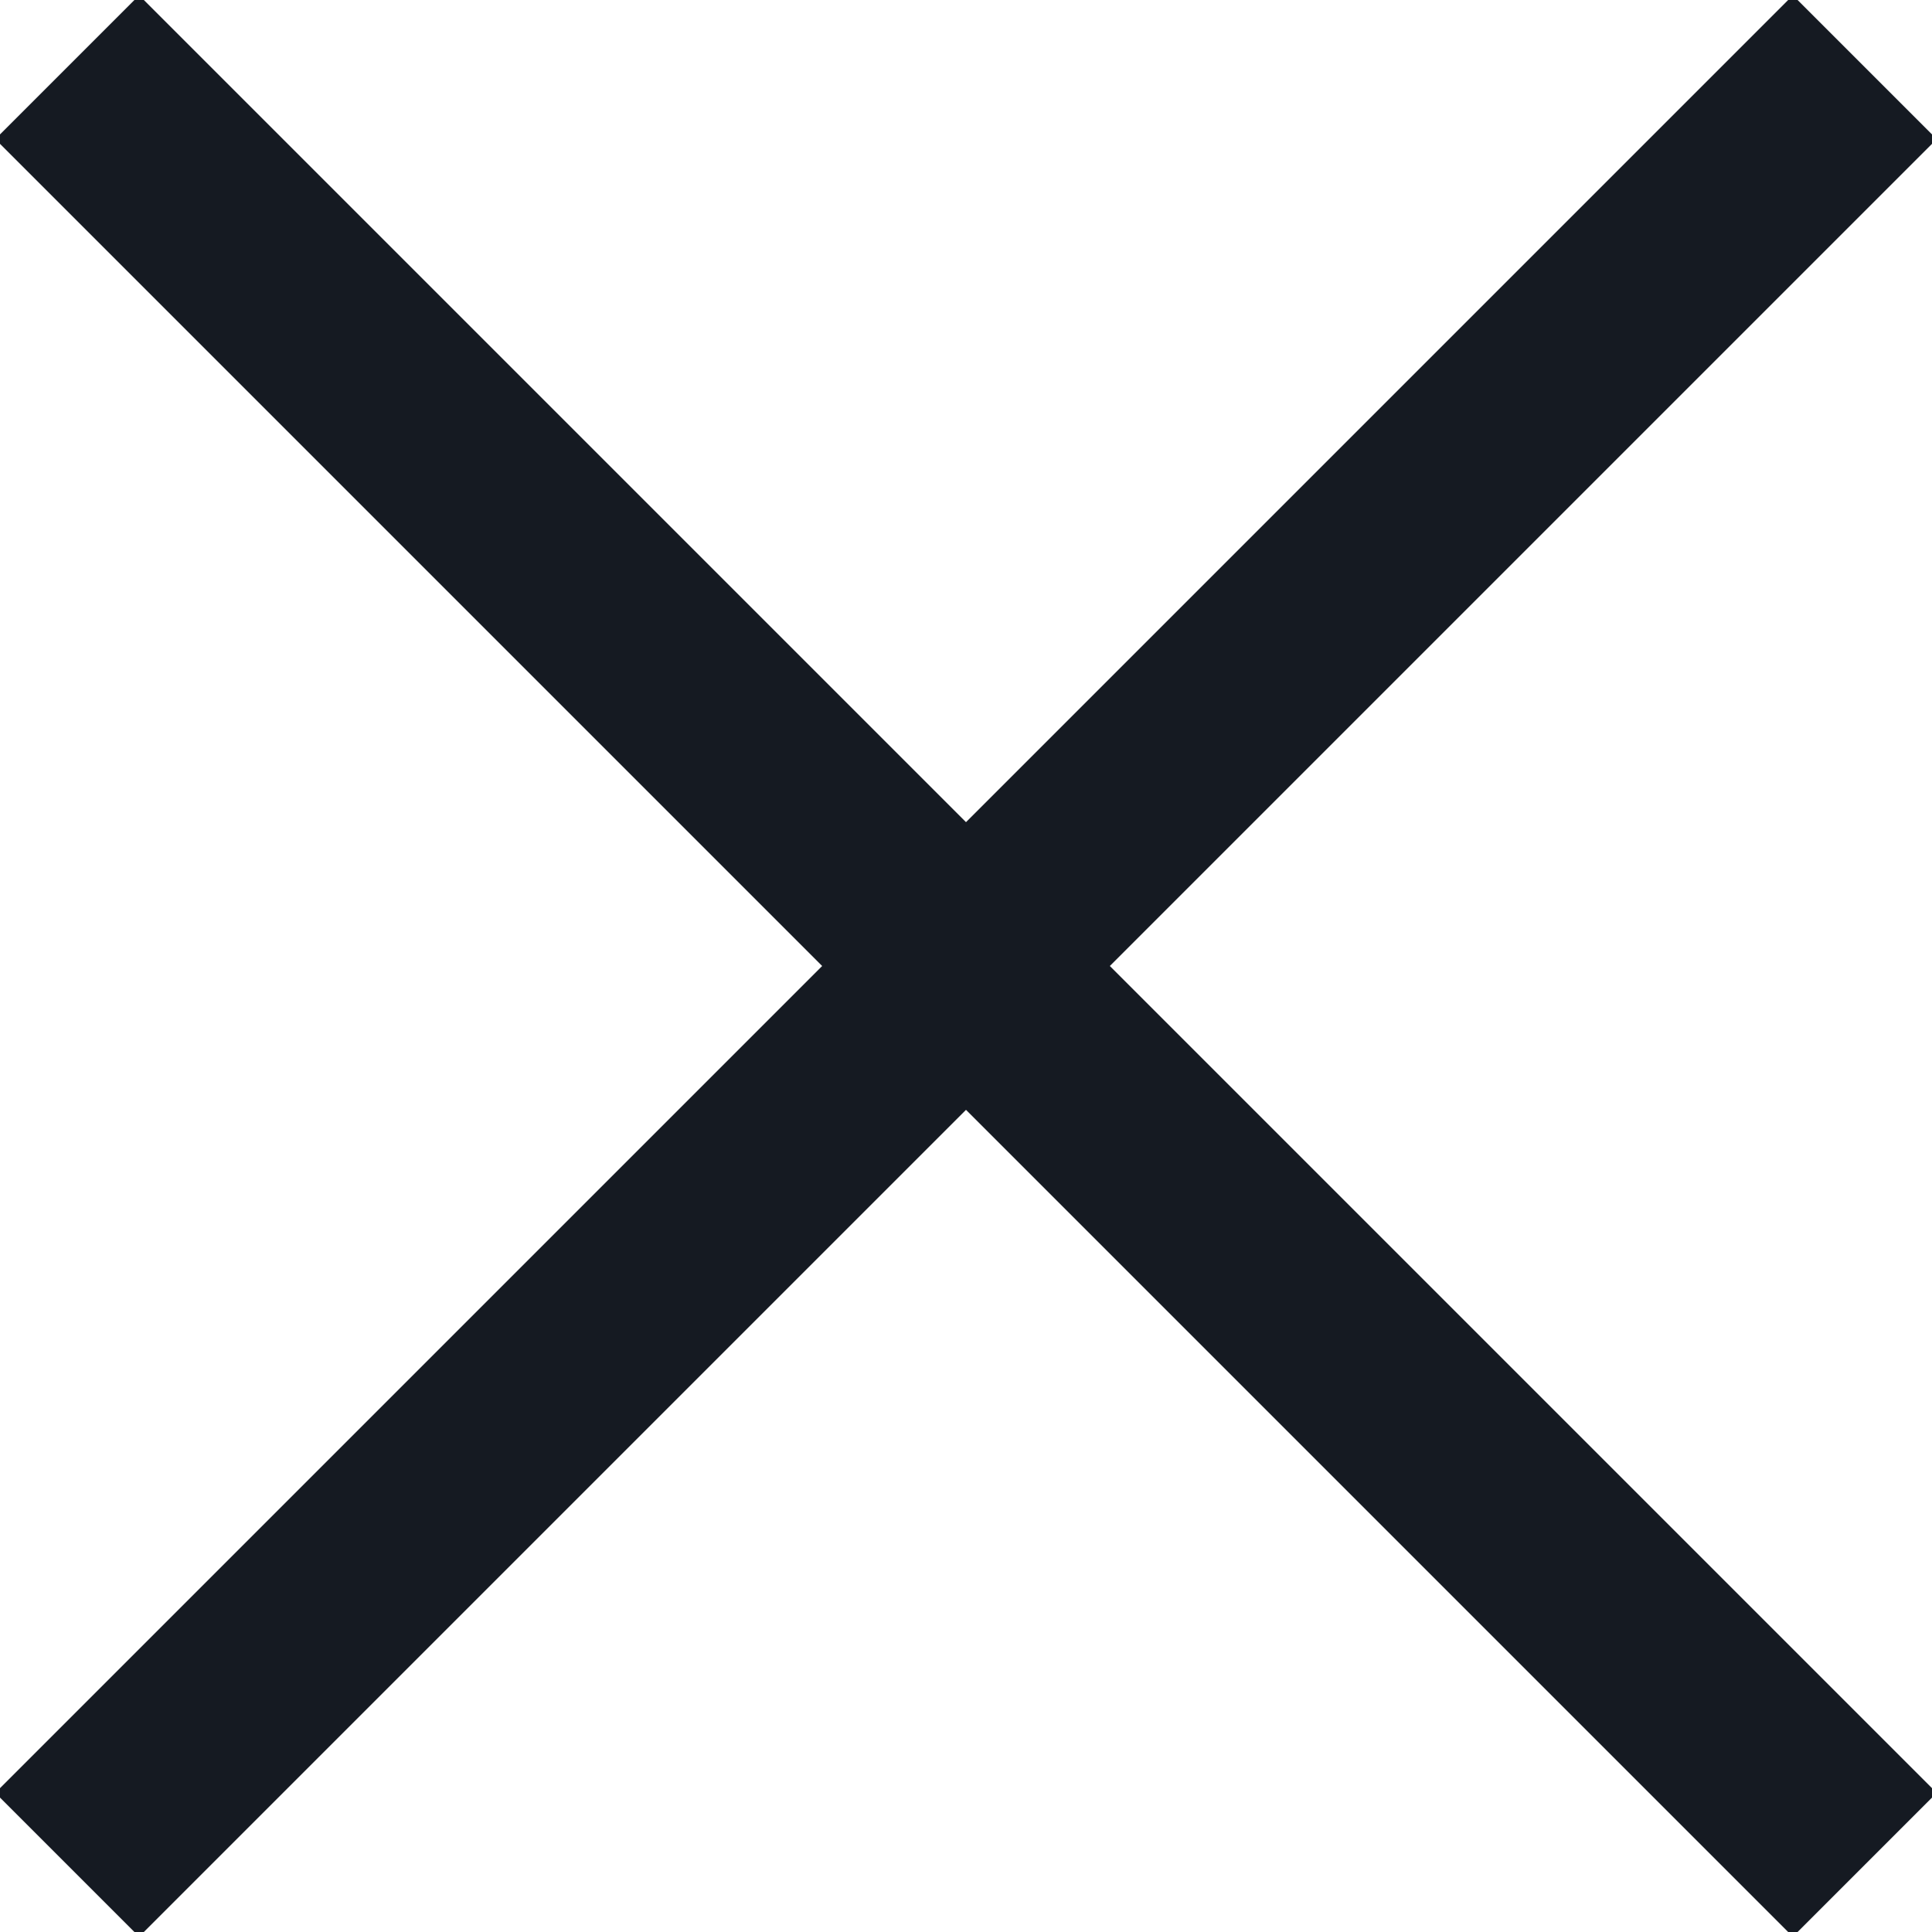
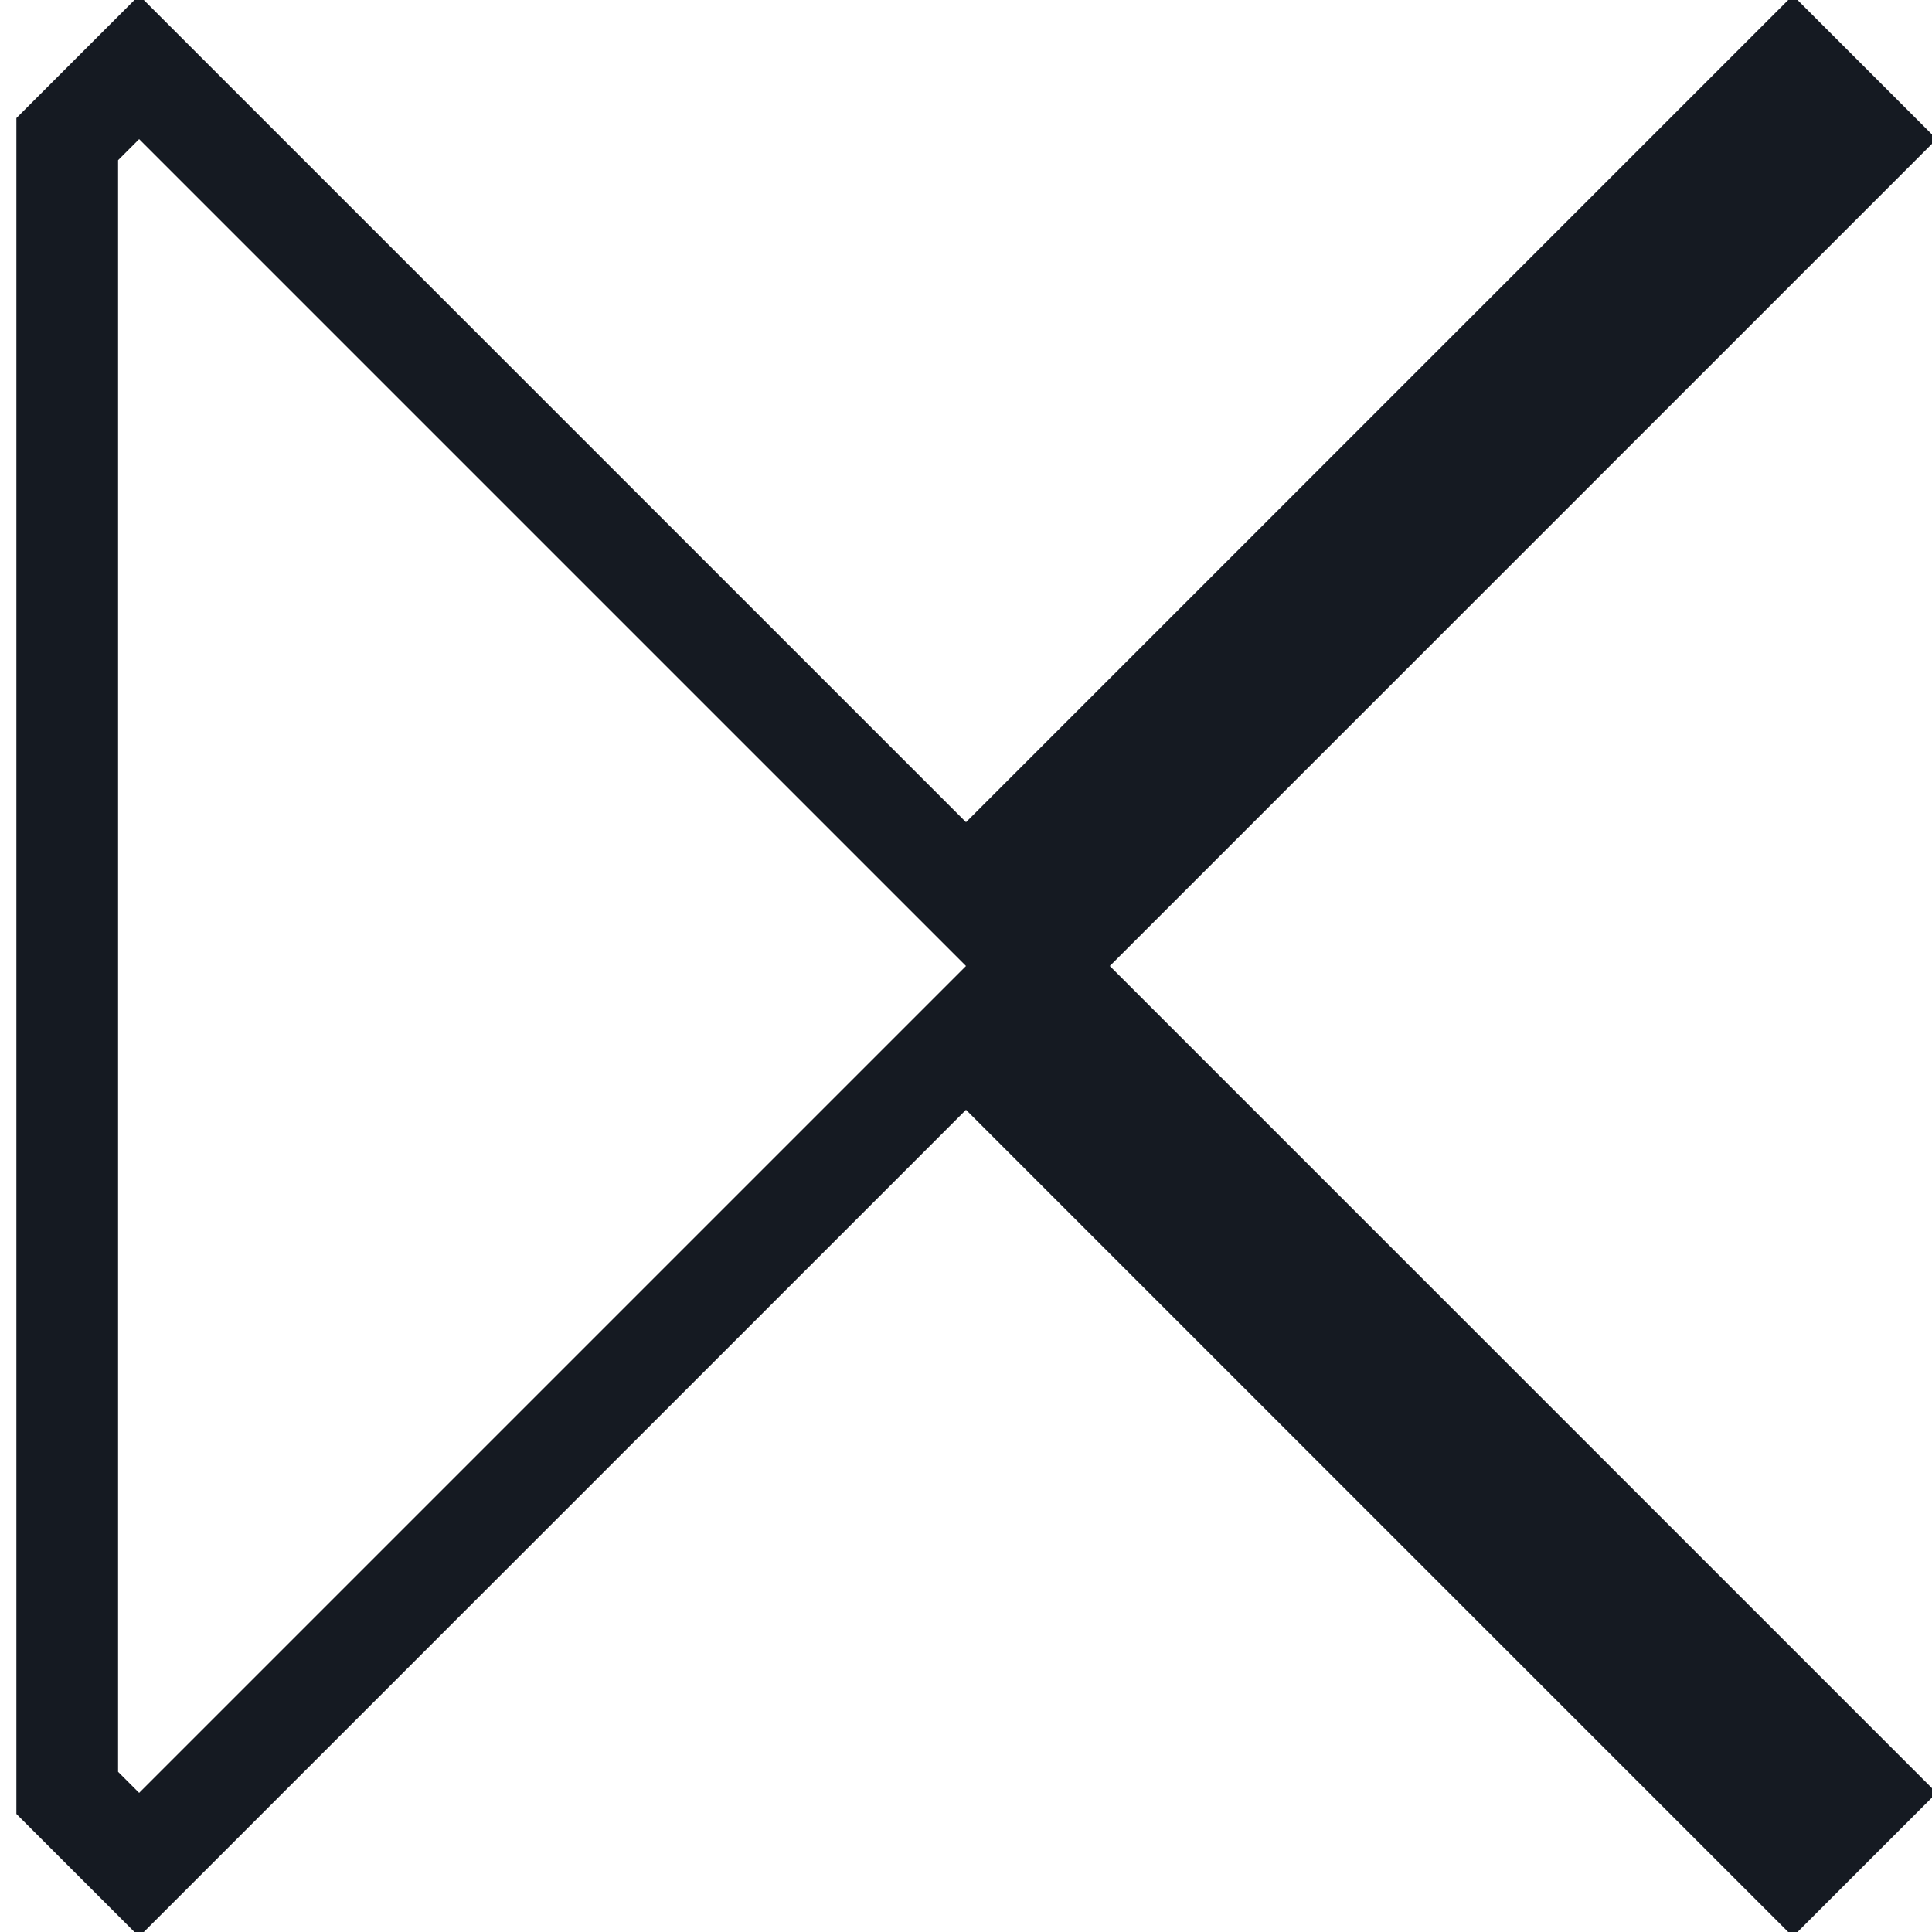
<svg xmlns="http://www.w3.org/2000/svg" xmlns:xlink="http://www.w3.org/1999/xlink" width="19px" height="19px" viewBox="0 0 19 19" version="1.1">
  <title>Combined Shape</title>
  <desc>Created with Sketch.</desc>
  <defs>
-     <path d="M794.5,751.5 L806,751.5 L806,753.5 L794.5,753.5 L794.5,765 L792.5,765 L792.5,753.5 L781,753.5 L781,751.5 L792.5,751.5 L792.5,740 L794.5,740 L794.5,751.5 Z" id="path-1" />
-   </defs>
+     </defs>
  <g id="Style-Guide---Icons-&amp;-Lines" stroke="none" stroke-width="1" fill="none" fill-rule="evenodd" transform="translate(-784, -743)">
    <g id="Combined-Shape" transform="translate(793.5, 752.5) rotate(-315) translate(-793.5, -752.5) ">
      <use fill="#D8D8D8" fill-rule="evenodd" xlink:href="#path-1" />
-       <path stroke="#151A22" stroke-width="1" d="M794,740.5 L793,740.5 L793,752 L781.5,752 L781.5,753 L793,753 L793,764.5 L794,764.5 L794,753 L805.5,753 L805.5,752 L794,752 L794,740.5 Z" />
+       <path stroke="#151A22" stroke-width="1" d="M794,740.5 L793,740.5 L793,752 L781.5,752 L781.5,753 L793,764.5 L794,764.5 L794,753 L805.5,753 L805.5,752 L794,752 L794,740.5 Z" />
    </g>
  </g>
</svg>